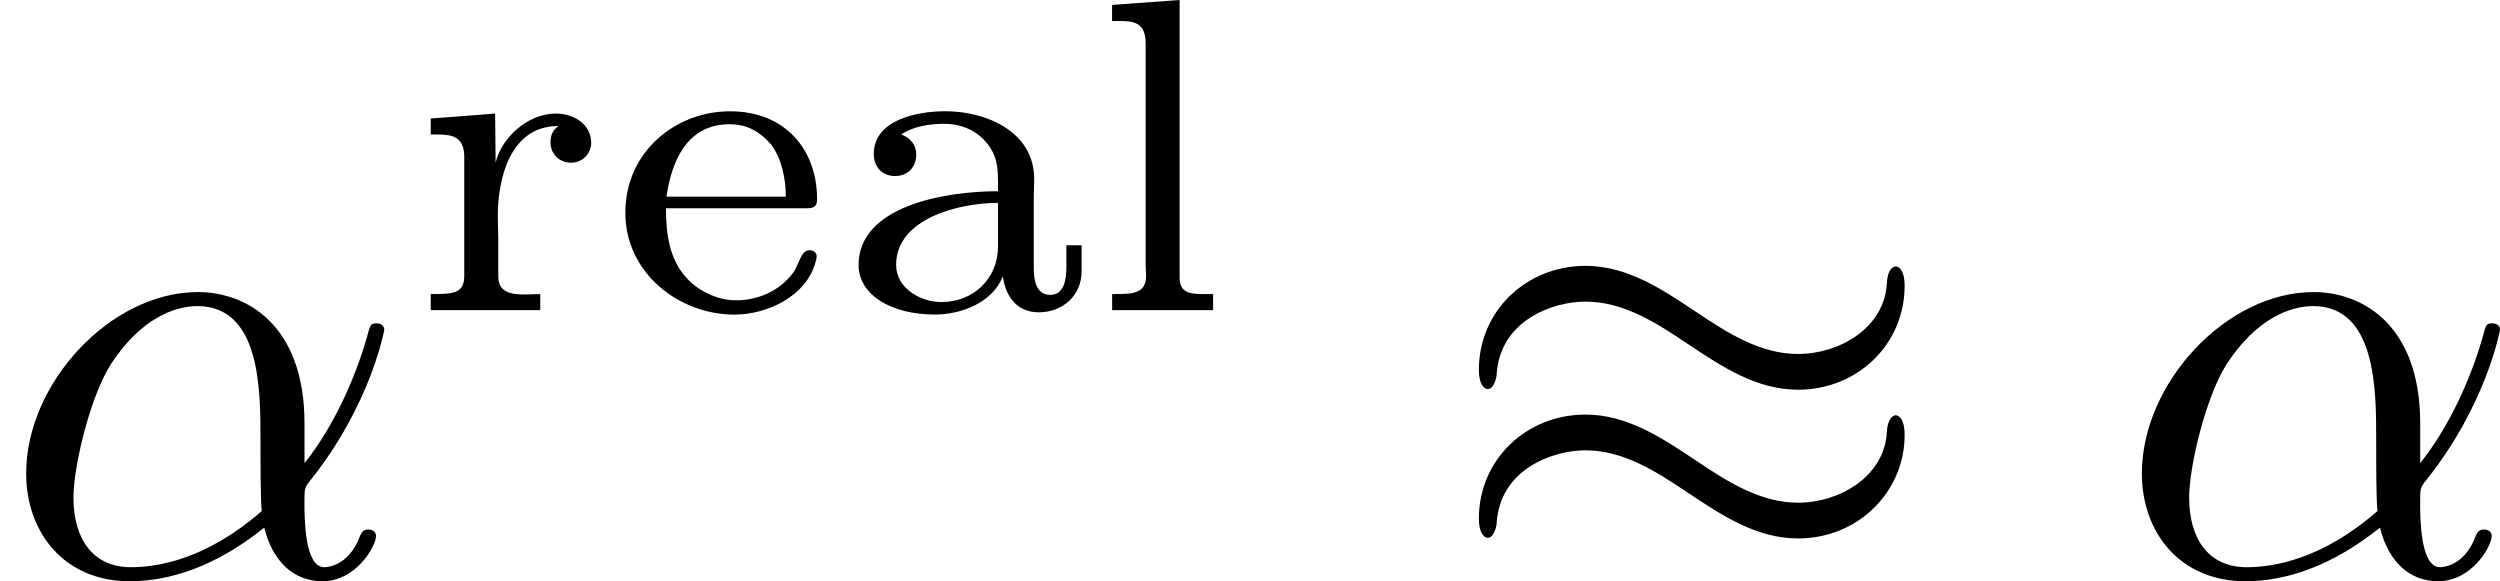
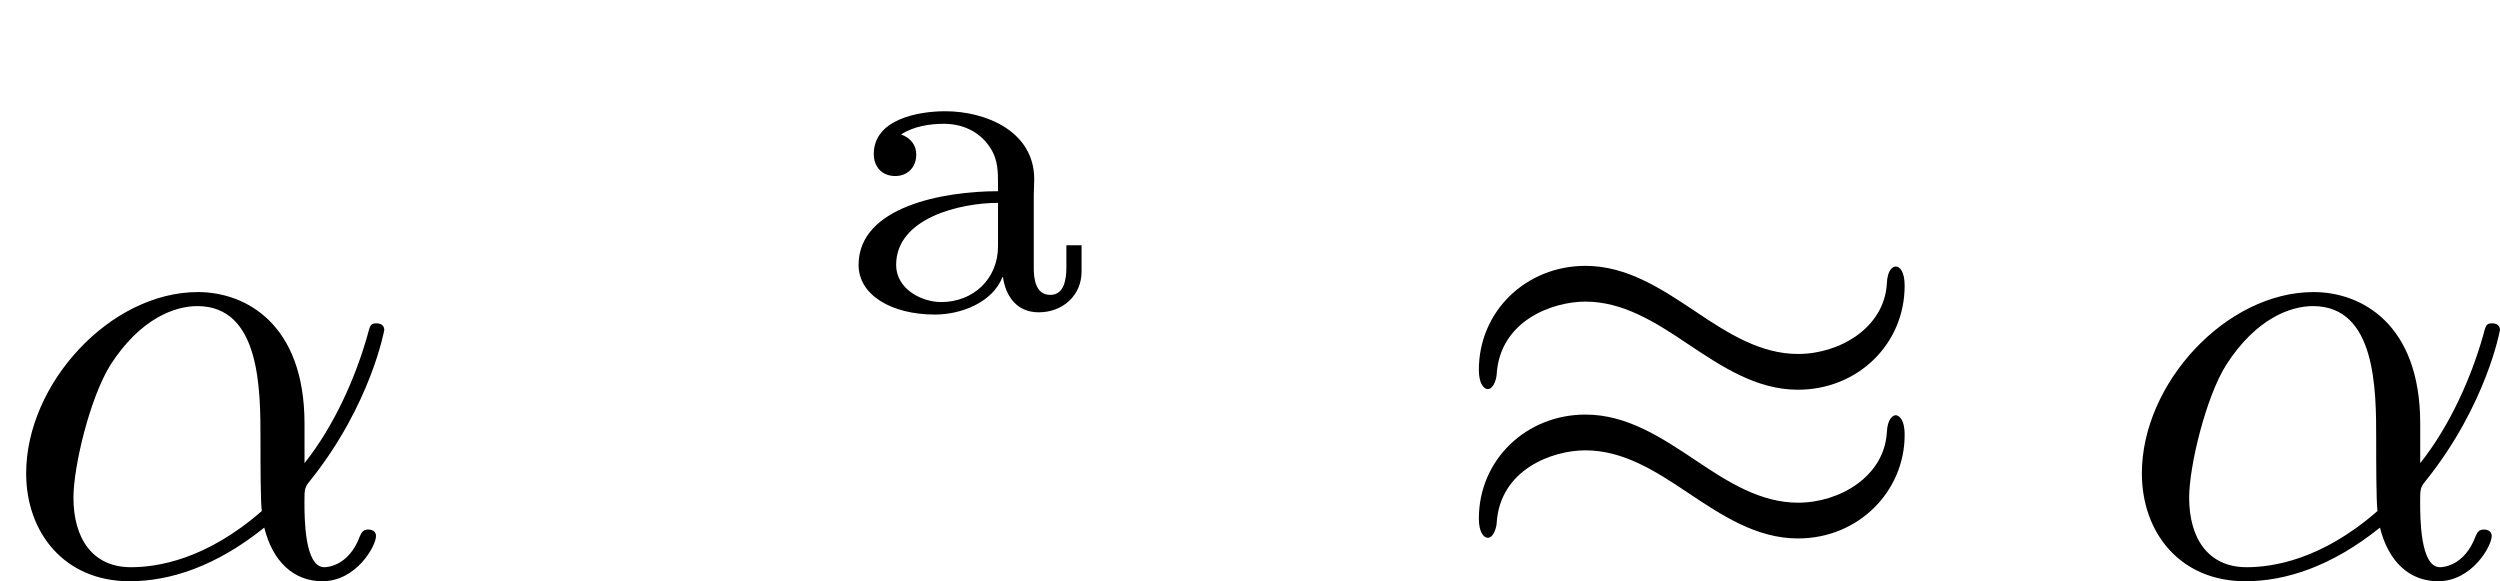
<svg xmlns="http://www.w3.org/2000/svg" xmlns:xlink="http://www.w3.org/1999/xlink" height="11.38pt" version="1.1" viewBox="61.768 53.804 39.015 9.07" width="48.952pt">
  <defs>
    <path d="m1.046 -2.748c0.188 -0.126 0.446 -0.167 0.669 -0.167c0.321 0 0.6 0.146 0.753 0.425c0.084 0.153 0.091 0.321 0.091 0.488v0.139c-0.844 0 -2.176 0.237 -2.176 1.151c0 0.467 0.509 0.774 1.193 0.774c0.398 0 0.893 -0.181 1.053 -0.586h0.007c0.042 0.3 0.216 0.551 0.558 0.551c0.377 0 0.669 -0.265 0.669 -0.635v-0.411h-0.237v0.349c0 0.181 -0.035 0.425 -0.251 0.425c-0.23 0 -0.258 -0.251 -0.258 -0.418v-1.13c0 -0.084 0.007 -0.167 0.007 -0.258c0 -0.746 -0.753 -1.06 -1.388 -1.06c-0.425 0 -1.116 0.126 -1.116 0.669c0 0.188 0.119 0.342 0.335 0.342c0.195 0 0.328 -0.139 0.328 -0.335c0 -0.146 -0.084 -0.258 -0.237 -0.314zm1.513 1.067v0.676c0 0.516 -0.391 0.872 -0.886 0.872c-0.314 0 -0.704 -0.209 -0.704 -0.579c0 -0.739 1.011 -0.969 1.59 -0.969z" id="g0-97" />
-     <path d="m0.907 -1.597h2.204c0.119 0 0.153 -0.042 0.153 -0.146c0 -0.753 -0.481 -1.367 -1.36 -1.367c-0.844 0 -1.632 0.628 -1.632 1.583c0 0.948 0.844 1.59 1.702 1.59c0.509 0 1.13 -0.286 1.269 -0.83c0.007 -0.021 0.014 -0.049 0.014 -0.07v-0.021c-0.007 -0.056 -0.056 -0.084 -0.112 -0.084c-0.139 0 -0.167 0.244 -0.258 0.356c-0.202 0.272 -0.537 0.425 -0.879 0.425h-0.021c-0.279 0 -0.586 -0.153 -0.753 -0.342c-0.279 -0.293 -0.328 -0.704 -0.328 -1.095zm0.007 -0.181c0.077 -0.53 0.307 -1.13 0.983 -1.13c0.251 0 0.453 0.091 0.649 0.314c0.167 0.223 0.23 0.537 0.23 0.816h-1.862z" id="g0-101" />
-     <path d="m0.384 -4.77v0.251h0.126c0.216 0 0.398 0.028 0.398 0.349v3.473c0 0.049 0.007 0.098 0.007 0.153c0 0.279 -0.209 0.286 -0.488 0.286h-0.042v0.251h1.576v-0.251h-0.167c-0.195 0 -0.356 -0.021 -0.356 -0.258v-4.331l-1.053 0.077z" id="g0-108" />
-     <path d="m0.335 -2.999v0.251h0.098c0.216 0 0.425 0.021 0.425 0.349v1.855c0 0.279 -0.167 0.286 -0.523 0.286v0.251h1.709v-0.251c-0.077 0 -0.16 0.007 -0.237 0.007c-0.23 0 -0.418 -0.035 -0.418 -0.286v-0.544c0 -0.133 -0.007 -0.272 -0.007 -0.404c0 -0.551 0.181 -1.395 0.941 -1.395v0.007c-0.084 0.049 -0.119 0.146 -0.119 0.244c0 0.195 0.146 0.321 0.321 0.321c0.188 0 0.314 -0.153 0.314 -0.307c0 -0.3 -0.279 -0.46 -0.551 -0.46c-0.446 0 -0.851 0.384 -0.941 0.767l-0.007 -0.767l-0.349 0.028l-0.656 0.049z" id="g0-114" />
    <path d="m4.752 -2.351c0 -1.564 -0.927 -2.052 -1.664 -2.052c-1.365 0 -2.68 1.425 -2.68 2.829c0 0.927 0.598 1.684 1.614 1.684c0.628 0 1.345 -0.229 2.102 -0.837c0.13 0.528 0.458 0.837 0.907 0.837c0.528 0 0.837 -0.548 0.837 -0.707c0 -0.07 -0.06 -0.1 -0.12 -0.1c-0.07 0 -0.1 0.03 -0.13 0.1c-0.179 0.488 -0.538 0.488 -0.558 0.488c-0.309 0 -0.309 -0.777 -0.309 -1.016c0 -0.209 0 -0.229 0.1 -0.349c0.936 -1.176 1.146 -2.331 1.146 -2.341c0 -0.02 -0.01 -0.1 -0.12 -0.1c-0.1 0 -0.1 0.03 -0.149 0.209c-0.179 0.628 -0.508 1.385 -0.976 1.973v-0.618zm-0.667 1.365c-0.877 0.767 -1.644 0.877 -2.042 0.877c-0.598 0 -0.897 -0.448 -0.897 -1.086c0 -0.488 0.259 -1.564 0.578 -2.072c0.468 -0.727 1.006 -0.917 1.355 -0.917c0.986 0 0.986 1.305 0.986 2.082c0 0.369 0 0.946 0.02 1.116z" id="g2-11" />
    <path d="m7.193 -4.503c0 -0.209 -0.07 -0.299 -0.139 -0.299c-0.04 0 -0.13 0.04 -0.139 0.269c-0.04 0.687 -0.737 1.096 -1.385 1.096c-0.578 0 -1.076 -0.309 -1.594 -0.658c-0.538 -0.359 -1.076 -0.717 -1.724 -0.717c-0.927 0 -1.664 0.707 -1.664 1.624c0 0.219 0.08 0.299 0.139 0.299c0.1 0 0.139 -0.189 0.139 -0.229c0.05 -0.837 0.867 -1.136 1.385 -1.136c0.578 0 1.076 0.309 1.594 0.658c0.538 0.359 1.076 0.717 1.724 0.717c0.927 0 1.664 -0.707 1.664 -1.624zm0 2.331c0 -0.289 -0.12 -0.309 -0.139 -0.309c-0.04 0 -0.13 0.05 -0.139 0.269c-0.04 0.687 -0.737 1.096 -1.385 1.096c-0.578 0 -1.076 -0.309 -1.594 -0.658c-0.538 -0.359 -1.076 -0.717 -1.724 -0.717c-0.927 0 -1.664 0.707 -1.664 1.624c0 0.219 0.08 0.299 0.139 0.299c0.1 0 0.139 -0.189 0.139 -0.229c0.05 -0.837 0.867 -1.136 1.385 -1.136c0.578 0 1.076 0.309 1.594 0.658c0.538 0.359 1.076 0.717 1.724 0.717c0.946 0 1.664 -0.737 1.664 -1.614z" id="g1-25" />
  </defs>
  <g id="page1">
    <use x="61.768" xlink:href="#g2-11" y="62.765" />
    <use x="68.155" xlink:href="#g0-114" y="58.651" />
    <use x="71.255" xlink:href="#g0-101" y="58.651" />
    <use x="74.784" xlink:href="#g0-97" y="58.651" />
    <use x="78.739" xlink:href="#g0-108" y="58.651" />
    <use x="84.299" xlink:href="#g1-25" y="62.765" />
    <use x="94.786" xlink:href="#g2-11" y="62.765" />
  </g>
</svg>